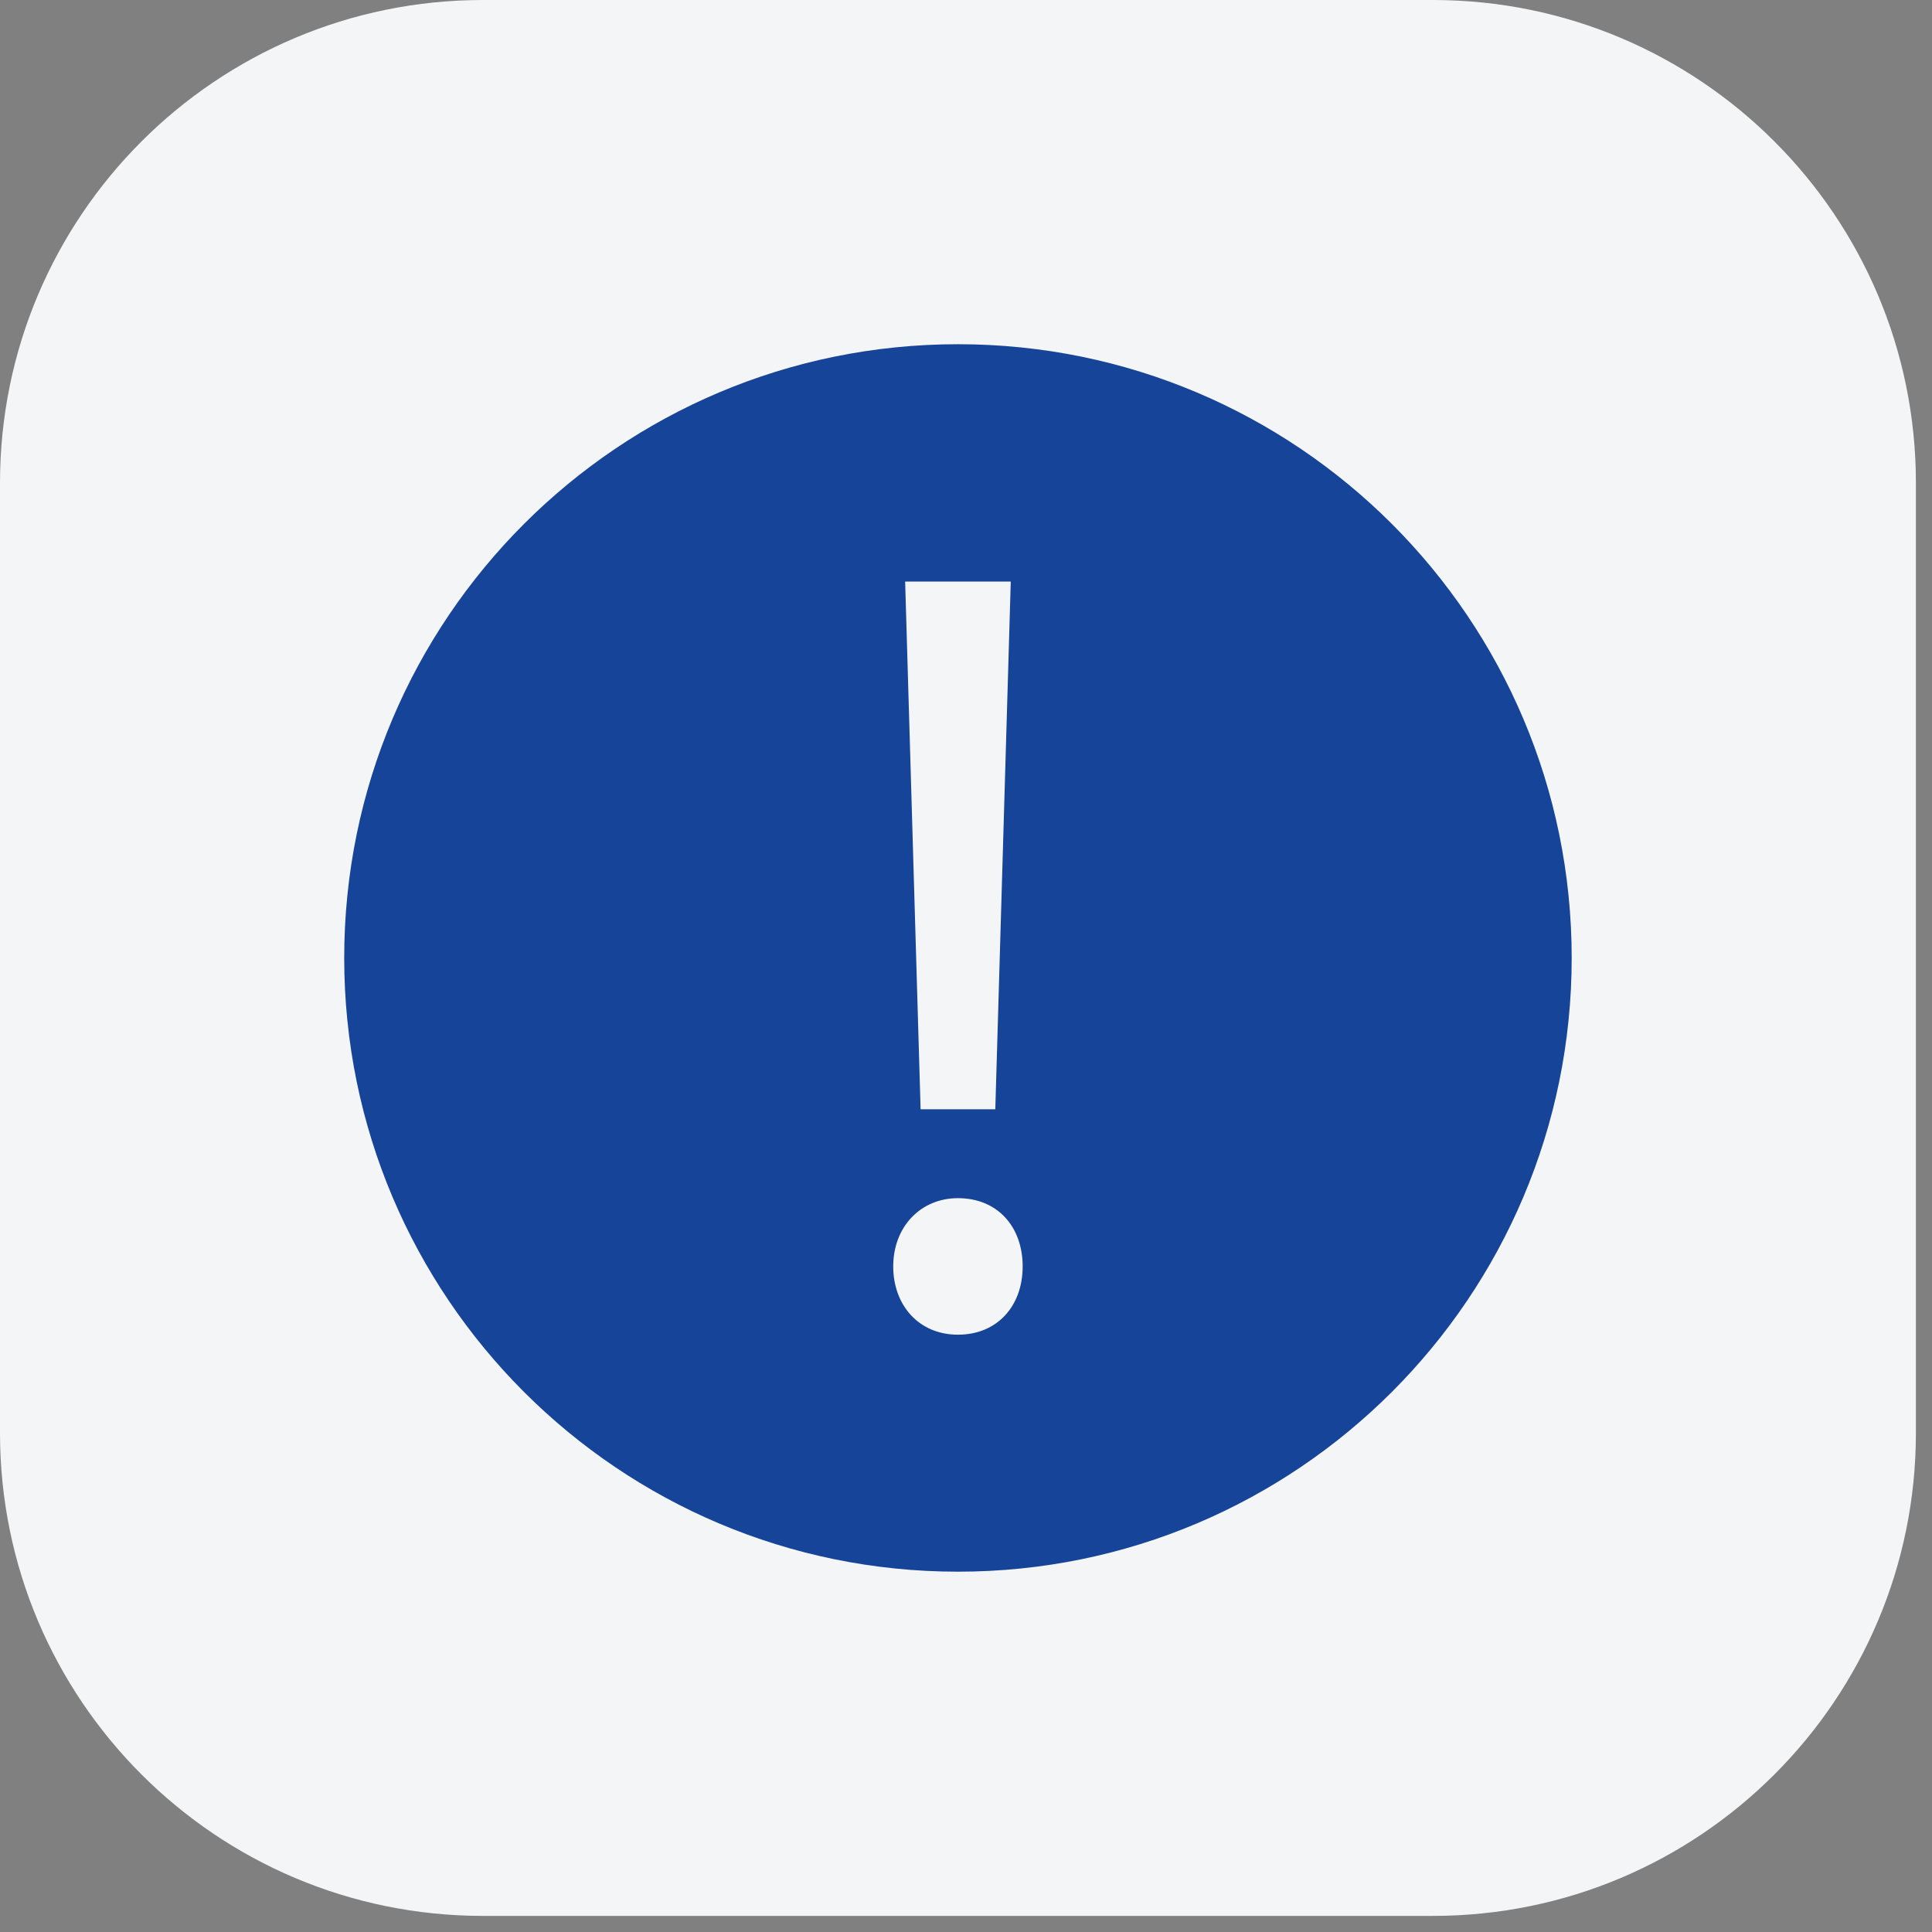
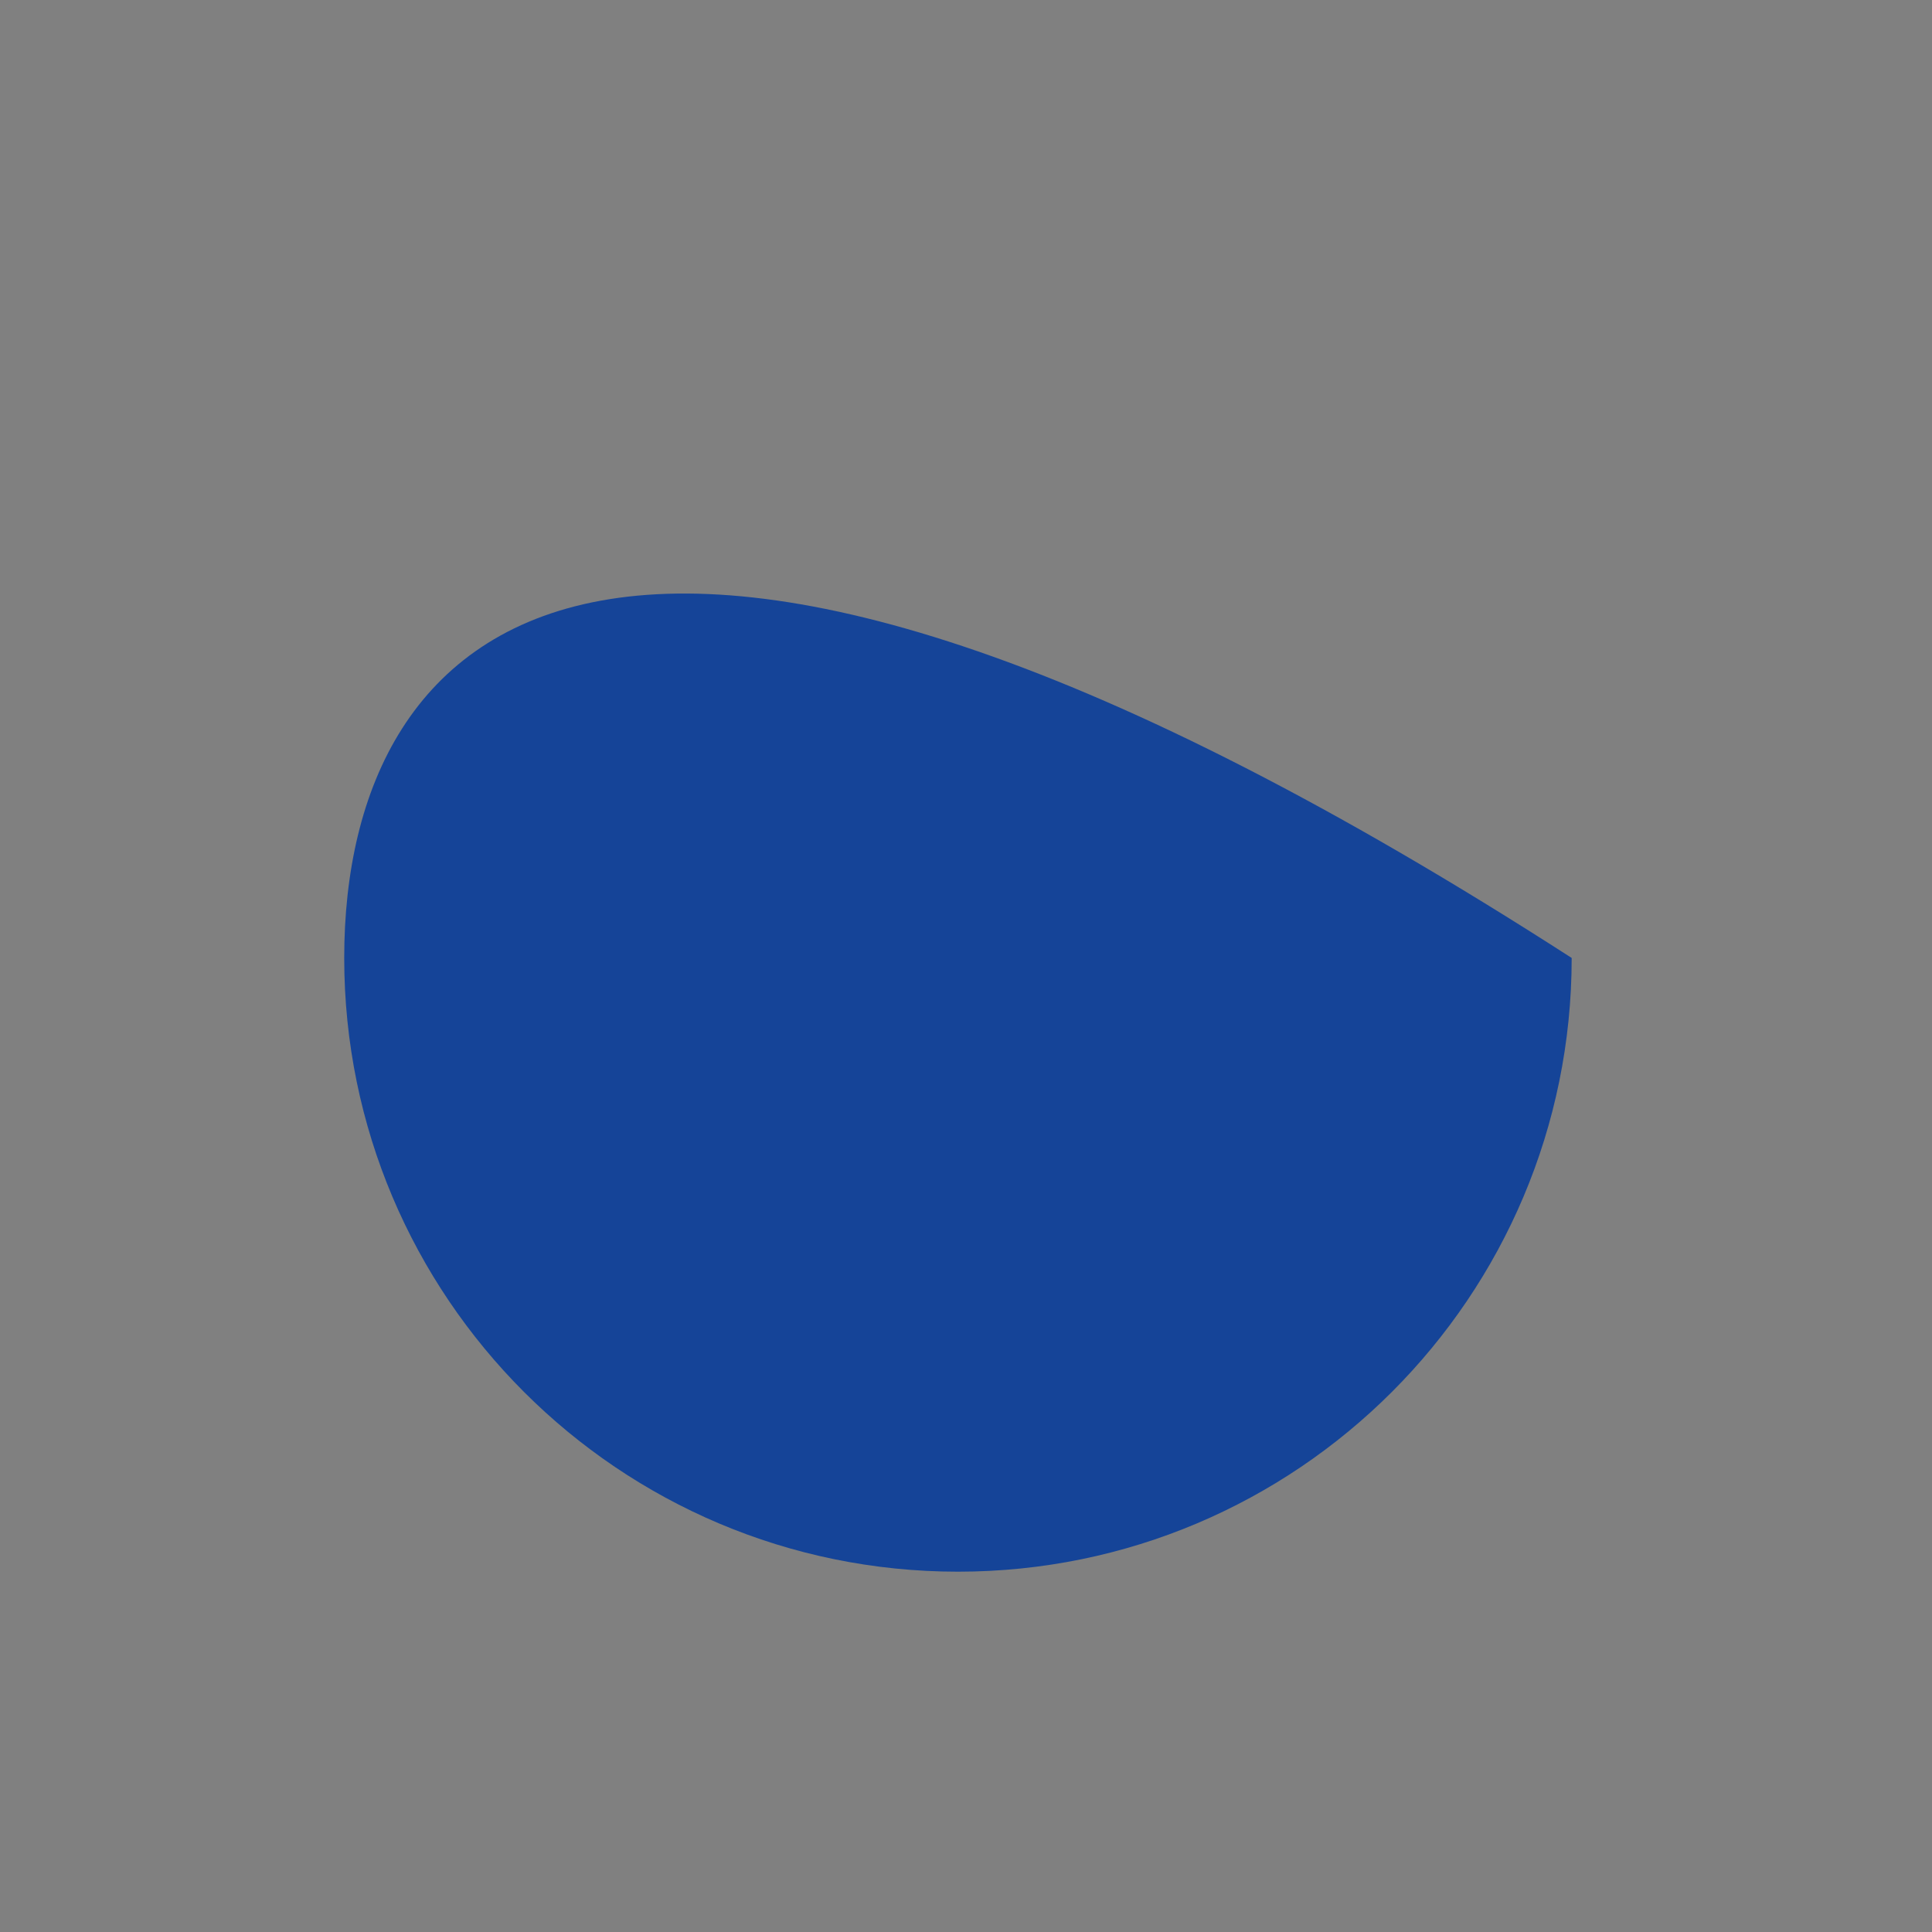
<svg xmlns="http://www.w3.org/2000/svg" width="60" height="60" viewBox="0 0 60 60" fill="none">
  <rect x="0" y="0" width="60" height="60" fill="#808080" stroke="none" />
  <g clip-path="url(#clip0_427_181)">
-     <path d="M44.5 0H15C6.716 0 0 6.716 0 15V44.5C0 52.784 6.716 59.5 15 59.5H44.5C52.784 59.5 59.5 52.784 59.5 44.5V15C59.5 6.716 52.784 0 44.5 0Z" fill="#F4F5F7" />
-     <path d="M29.75 48.81C40.276 48.81 48.81 40.276 48.81 29.75C48.81 19.223 40.276 10.69 29.75 10.69C19.223 10.69 10.69 19.223 10.69 29.75C10.69 40.276 19.223 48.81 29.75 48.81Z" fill="#154498" />
-     <path d="M27.74 39.33C27.74 38.1 28.59 37.21 29.75 37.21C30.98 37.21 31.76 38.1 31.76 39.33C31.76 40.56 30.97 41.45 29.75 41.45C28.53 41.45 27.74 40.53 27.74 39.33ZM28.59 34.45L28.11 18.06H31.39L30.91 34.45H28.59Z" fill="#F4F5F7" />
+     <path d="M29.75 48.81C40.276 48.81 48.81 40.276 48.81 29.75C19.223 10.69 10.69 19.223 10.69 29.75C10.69 40.276 19.223 48.81 29.75 48.81Z" fill="#154498" />
  </g>
  <defs>
    <clipPath id="clip0_427_181">
      <rect width="59.5" height="59.5" fill="white" />
    </clipPath>
  </defs>
</svg>